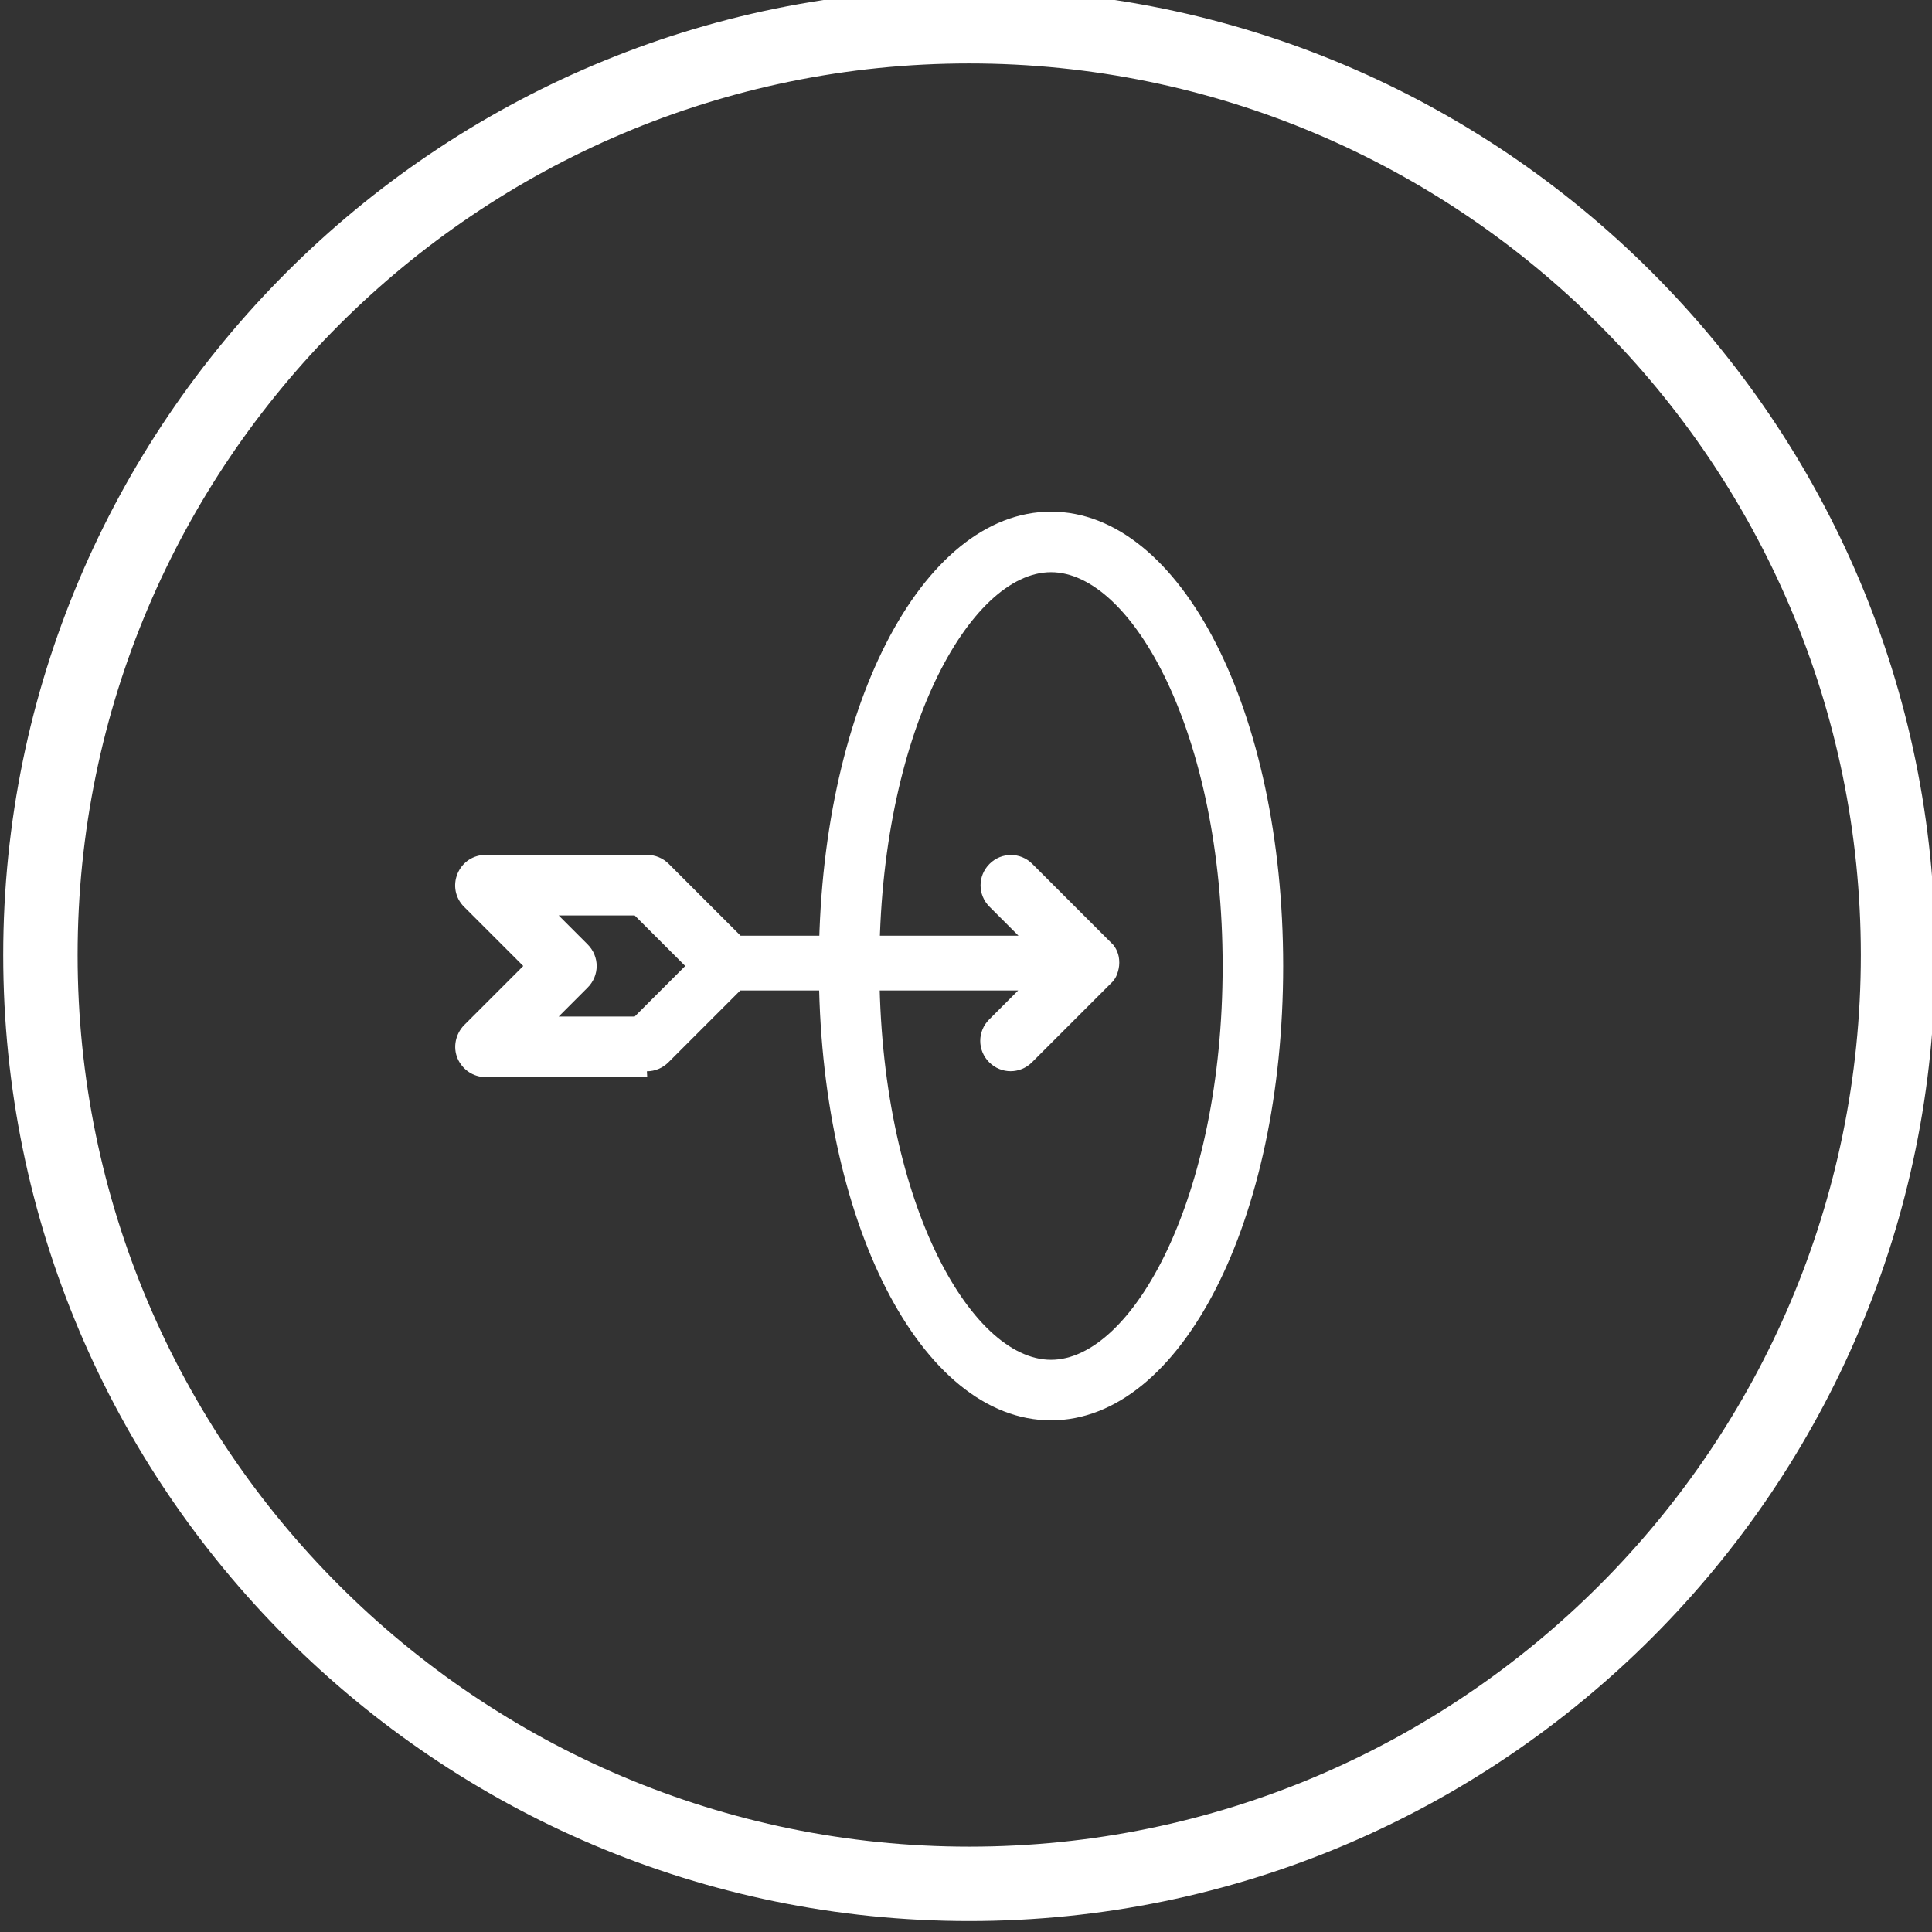
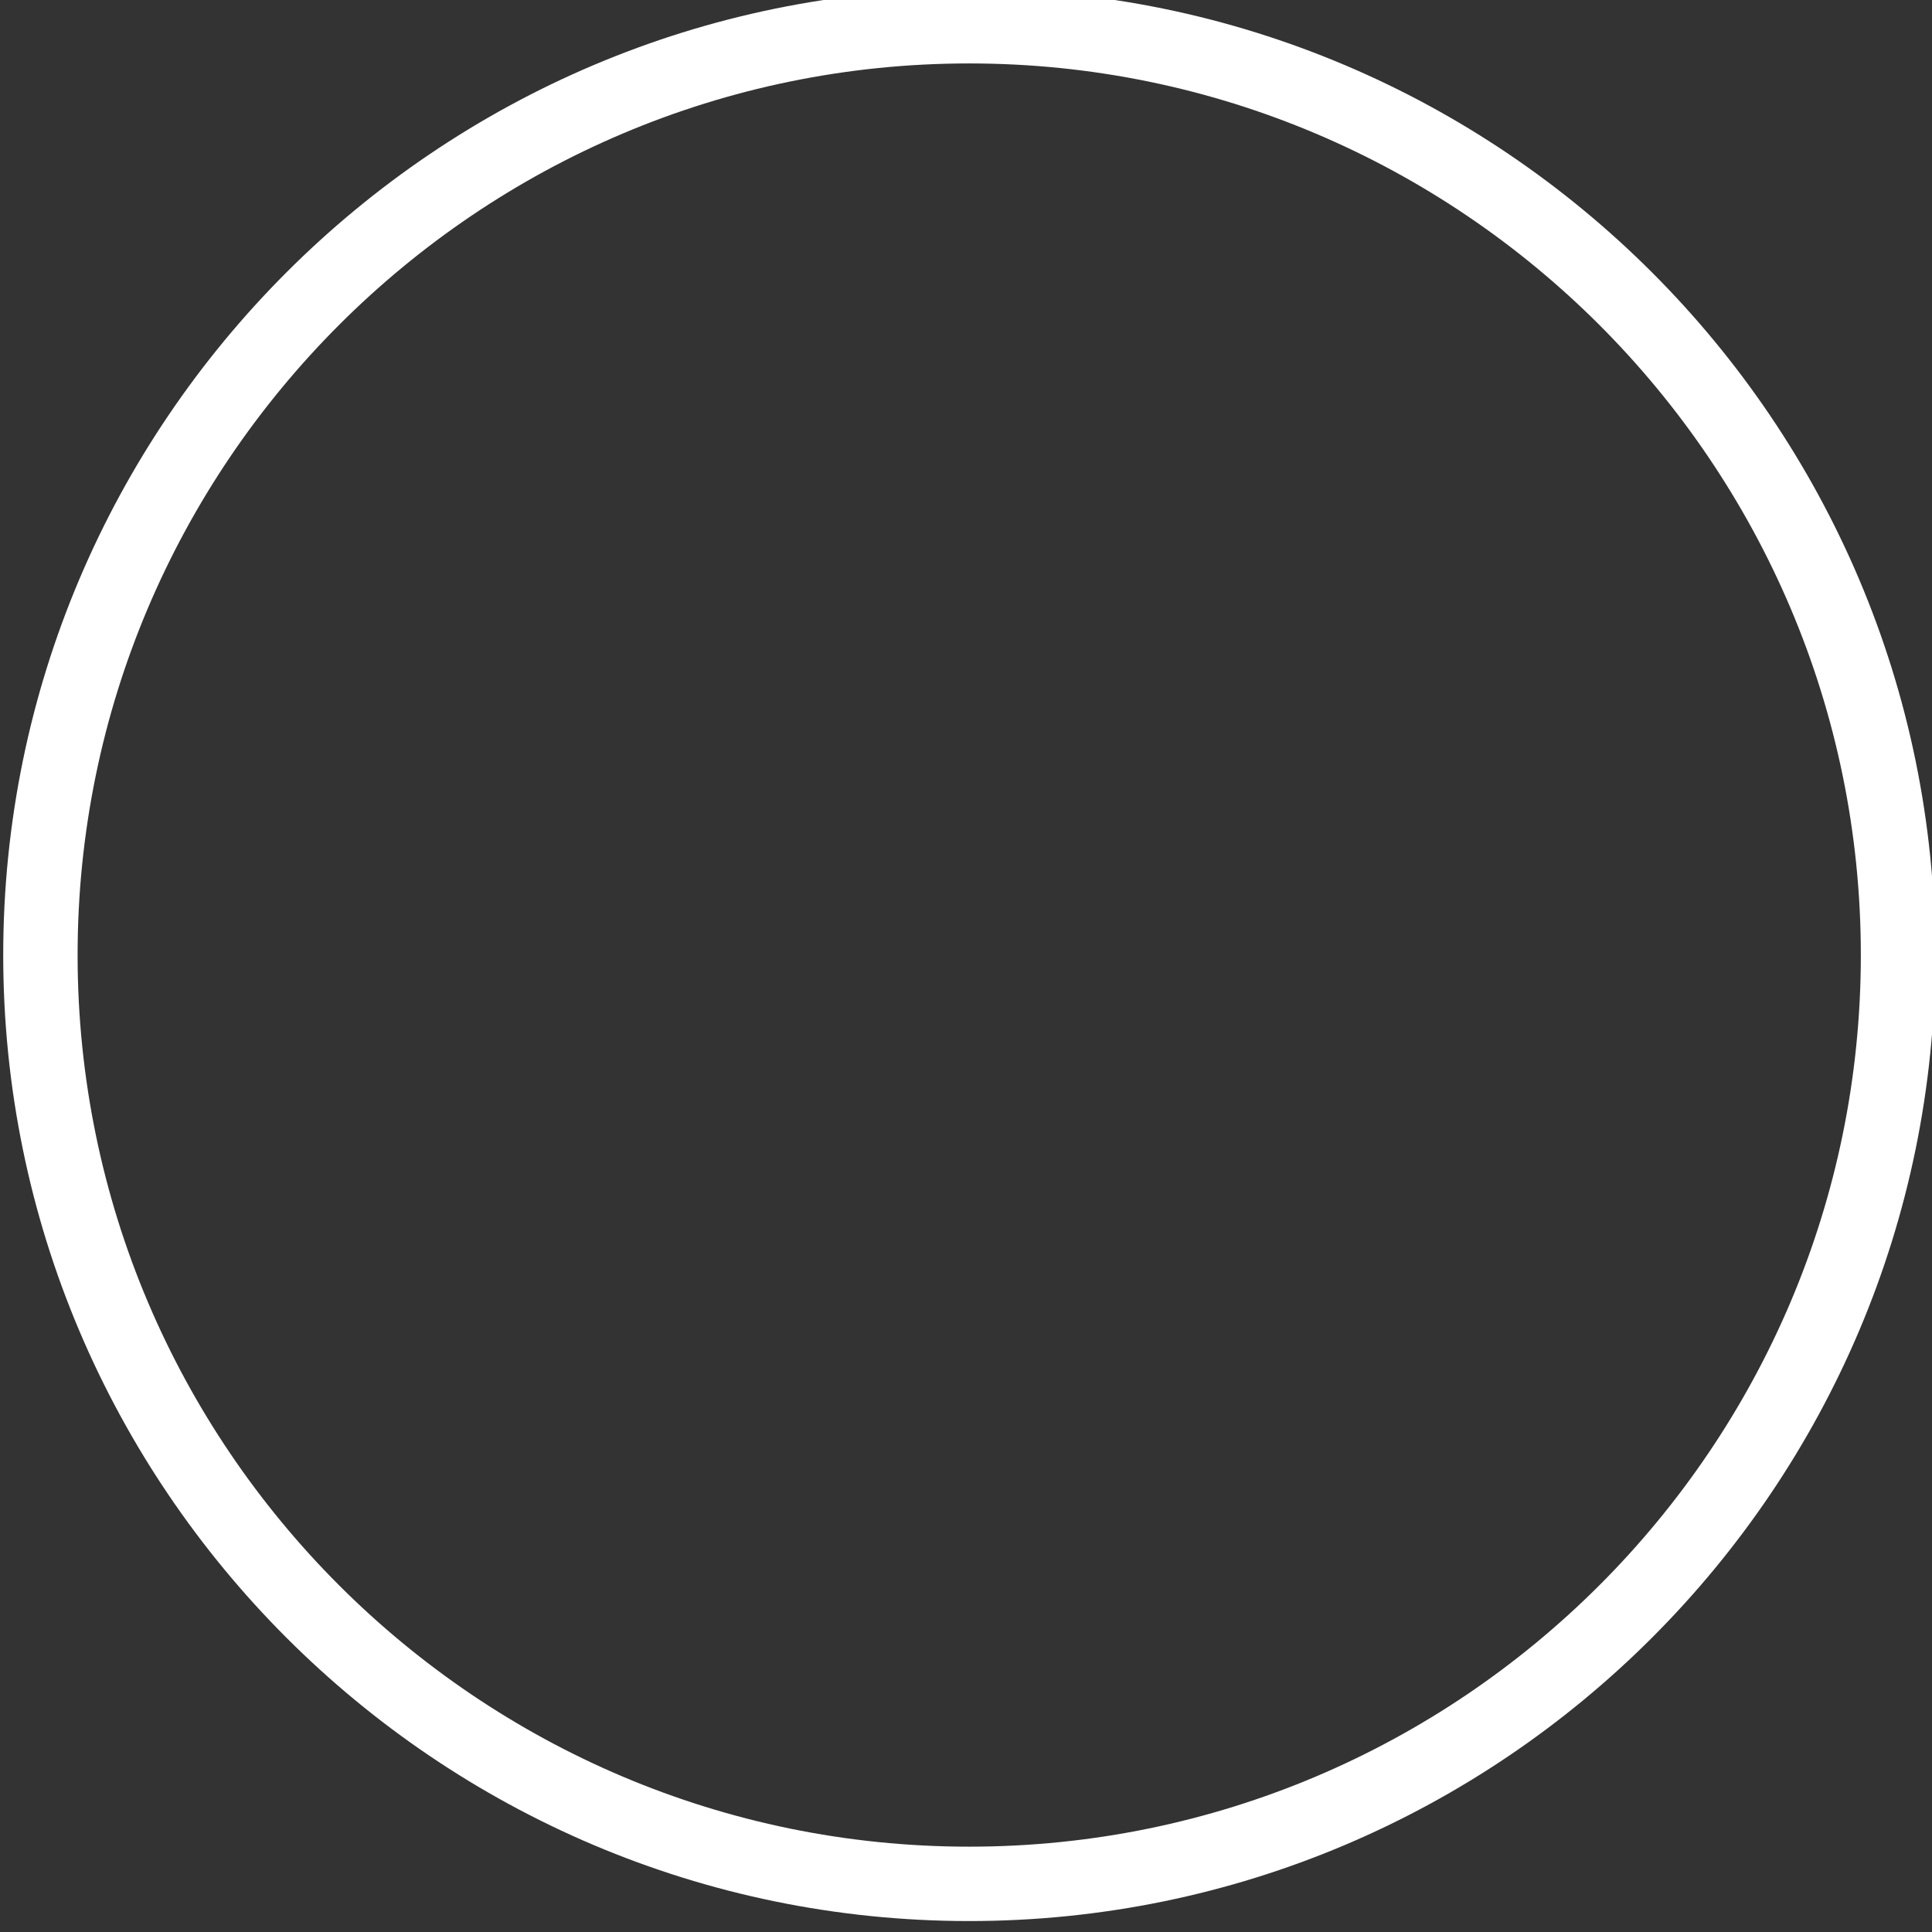
<svg xmlns="http://www.w3.org/2000/svg" id="Layer_1" data-name="Layer 1" viewBox="0 0 60 60">
  <rect x="0" y="0" width="60" height="60" fill="#333333" stroke="none" />
  <defs>
    <style>
      .cls-1 {
        fill: #fff;
        stroke-width: 0px;
      }
    </style>
  </defs>
  <path class="cls-1" d="M30.1-.34C13.56-.34.1,13.12.1,29.66s13.46,30,30,30,30-13.46,30-30S46.64-.34,30.1-.34h0ZM30.1,57.35c-15.27,0-27.69-12.42-27.69-27.69S14.84,1.97,30.1,1.97s27.69,12.42,27.69,27.69-12.42,27.69-27.69,27.69h0ZM30.1,57.35" />
  <g>
-     <path class="cls-1" d="M20.1,33.45h-5.02c-.38,0-.72-.23-.87-.58-.15-.35-.06-.76.2-1.03l1.84-1.84-1.84-1.84c-.27-.27-.35-.67-.2-1.03s.49-.58.87-.58h5.02c.25,0,.49.1.67.28l2.23,2.23h8.63l-.9-.9c-.37-.37-.37-.96,0-1.33s.96-.37,1.33,0l2.51,2.51h0s0,0,0,0h0s0,0,0,0t0,0h0s0,0,0,0h0s0,0,0,0h0s0,0,0,0t0,0s0,0,0,0c0,0,0,0,0,0,0,0,0,0,0,0,0,0,0,0,0,0,0,0,0,0,0,0h0s0,0,0,0h0s0,0,0,0h0s0,0,0,0c0,0,0,0,0,0h0s0,0,0,0h0s0,0,0,0h0s0,0,0,0c0,0,0,0,0,0h0s0,0,0,0h0s0,0,0,0h0s0,0,0,0c0,0,0,0,0,0h0s0,0,0,0h0s0,0,0,0h0s0,0,0,0h0s0,0,0,0c0,0,0,0,0,0h0s0,0,0,0h0s0,0,0,0h0s0,0,0,0h0s0,0,0,0h0s0,0,0,0h0s0,0,0,0h0s0,0,0,0h0s0,0,0,0h0c.05.06.09.13.12.2.05.11.07.23.07.36s-.03.25-.07.36c-.03.08-.07.15-.13.22h0s0,0,0,0,0,0,0,0h0s0,0,0,0h0s0,0,0,0h0s0,0,0,0h0s0,0,0,0h0s0,0,0,0c0,0,0,0,0,0h0s0,0,0,0h0s0,0,0,0h0s0,0,0,0h0s0,0,0,0h0s0,0,0,0h0s0,0,0,0c0,0,0,0,0,0,0,0,0,0,0,0t0,0h0s0,0,0,0c0,0,0,0,0,0,0,0,0,0,0,0,0,0,0,0,0,0,0,0,0,0,0,0,0,0,0,0,0,0h0s0,0,0,0h0s0,0,0,0c0,0,0,0,0,0,0,0,0,0,0,0,0,0,0,0,0,0,0,0,0,0,0,0,0,0,0,0,0,0,0,0,0,0,0,0h0s0,0,0,0h0s0,0,0,0h0s0,0,0,0h0s0,0,0,0c0,0,0,0,0,0h0s0,0,0,0h0l-2.51,2.51c-.37.37-.96.37-1.33,0-.37-.37-.37-.96,0-1.33l.9-.9h-8.63l-2.23,2.23c-.18.18-.42.28-.67.28ZM17.35,31.57h2.36l1.57-1.57-1.57-1.57h-2.36l.9.9c.18.18.28.42.28.67s-.1.49-.28.67l-.9.9Z" />
-     <path class="cls-1" d="M32.64,44.11c-4.04,0-7.21-6.2-7.21-14.11s3.17-14.11,7.21-14.11,7.21,6.2,7.21,14.11-3.17,14.11-7.21,14.11ZM32.64,17.77c-2.52,0-5.33,5.02-5.33,12.23s2.81,12.23,5.33,12.23,5.33-5.02,5.33-12.23-2.81-12.23-5.33-12.23Z" />
-   </g>
+     </g>
</svg>